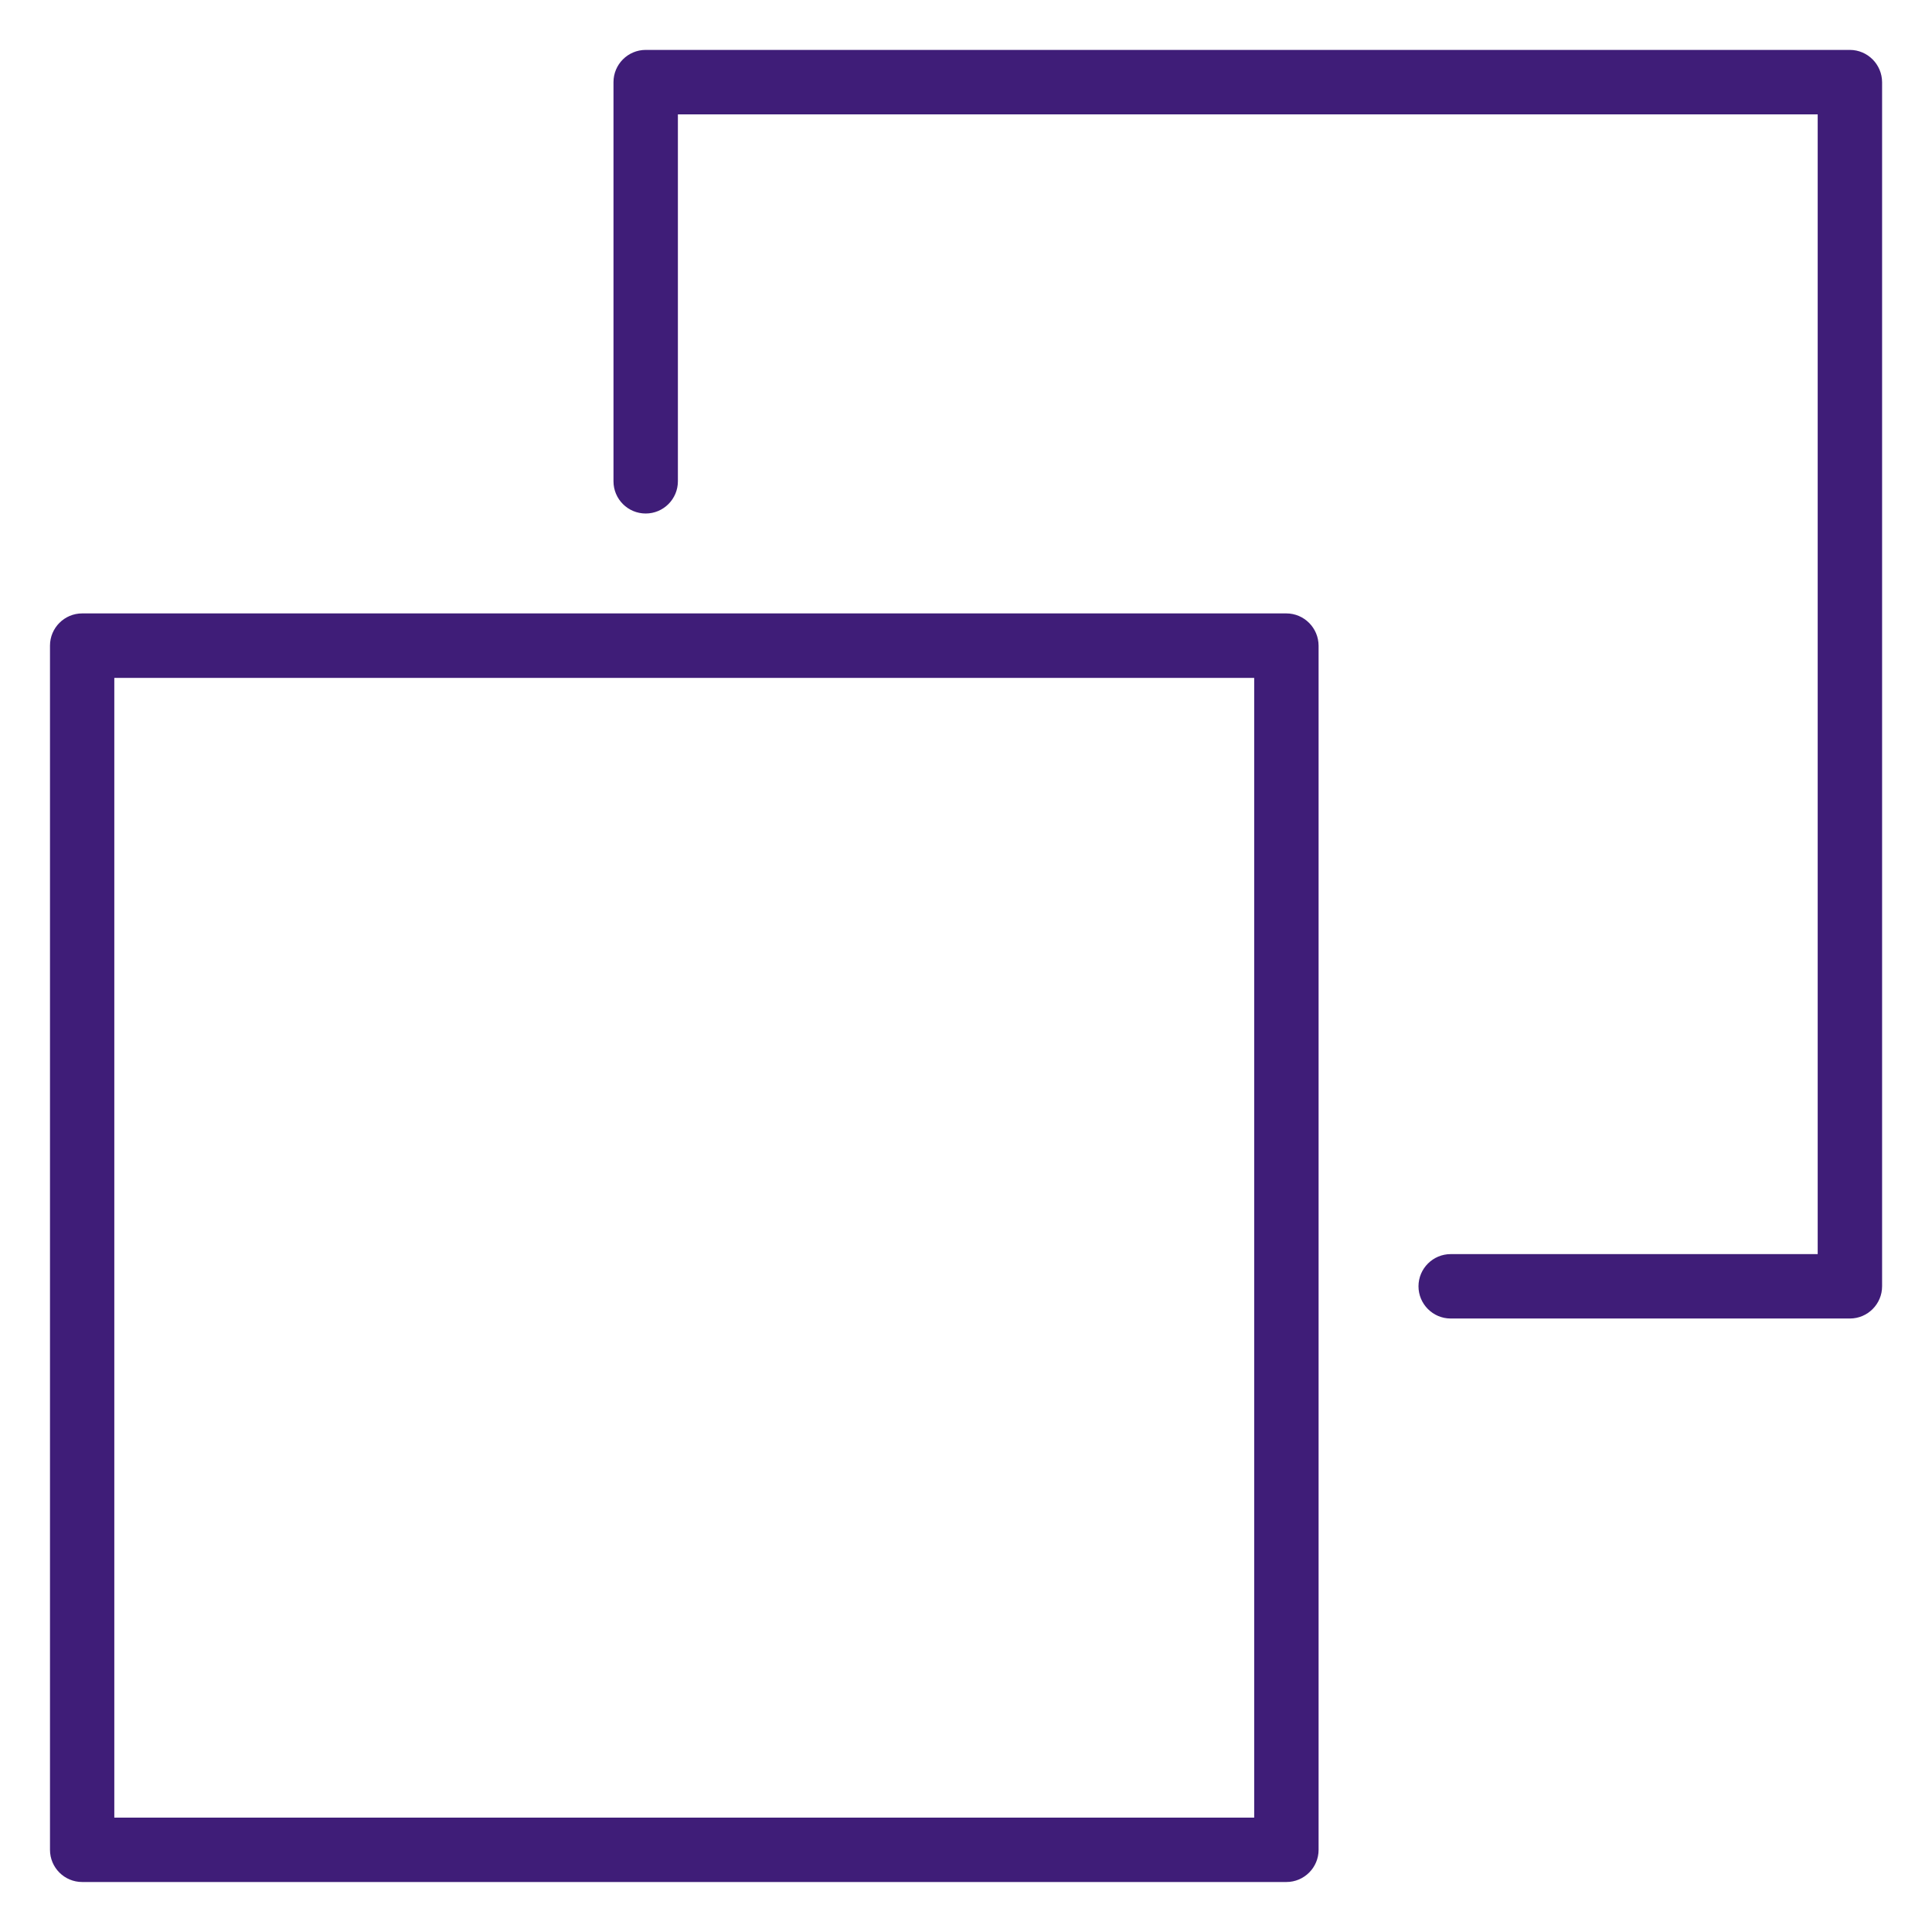
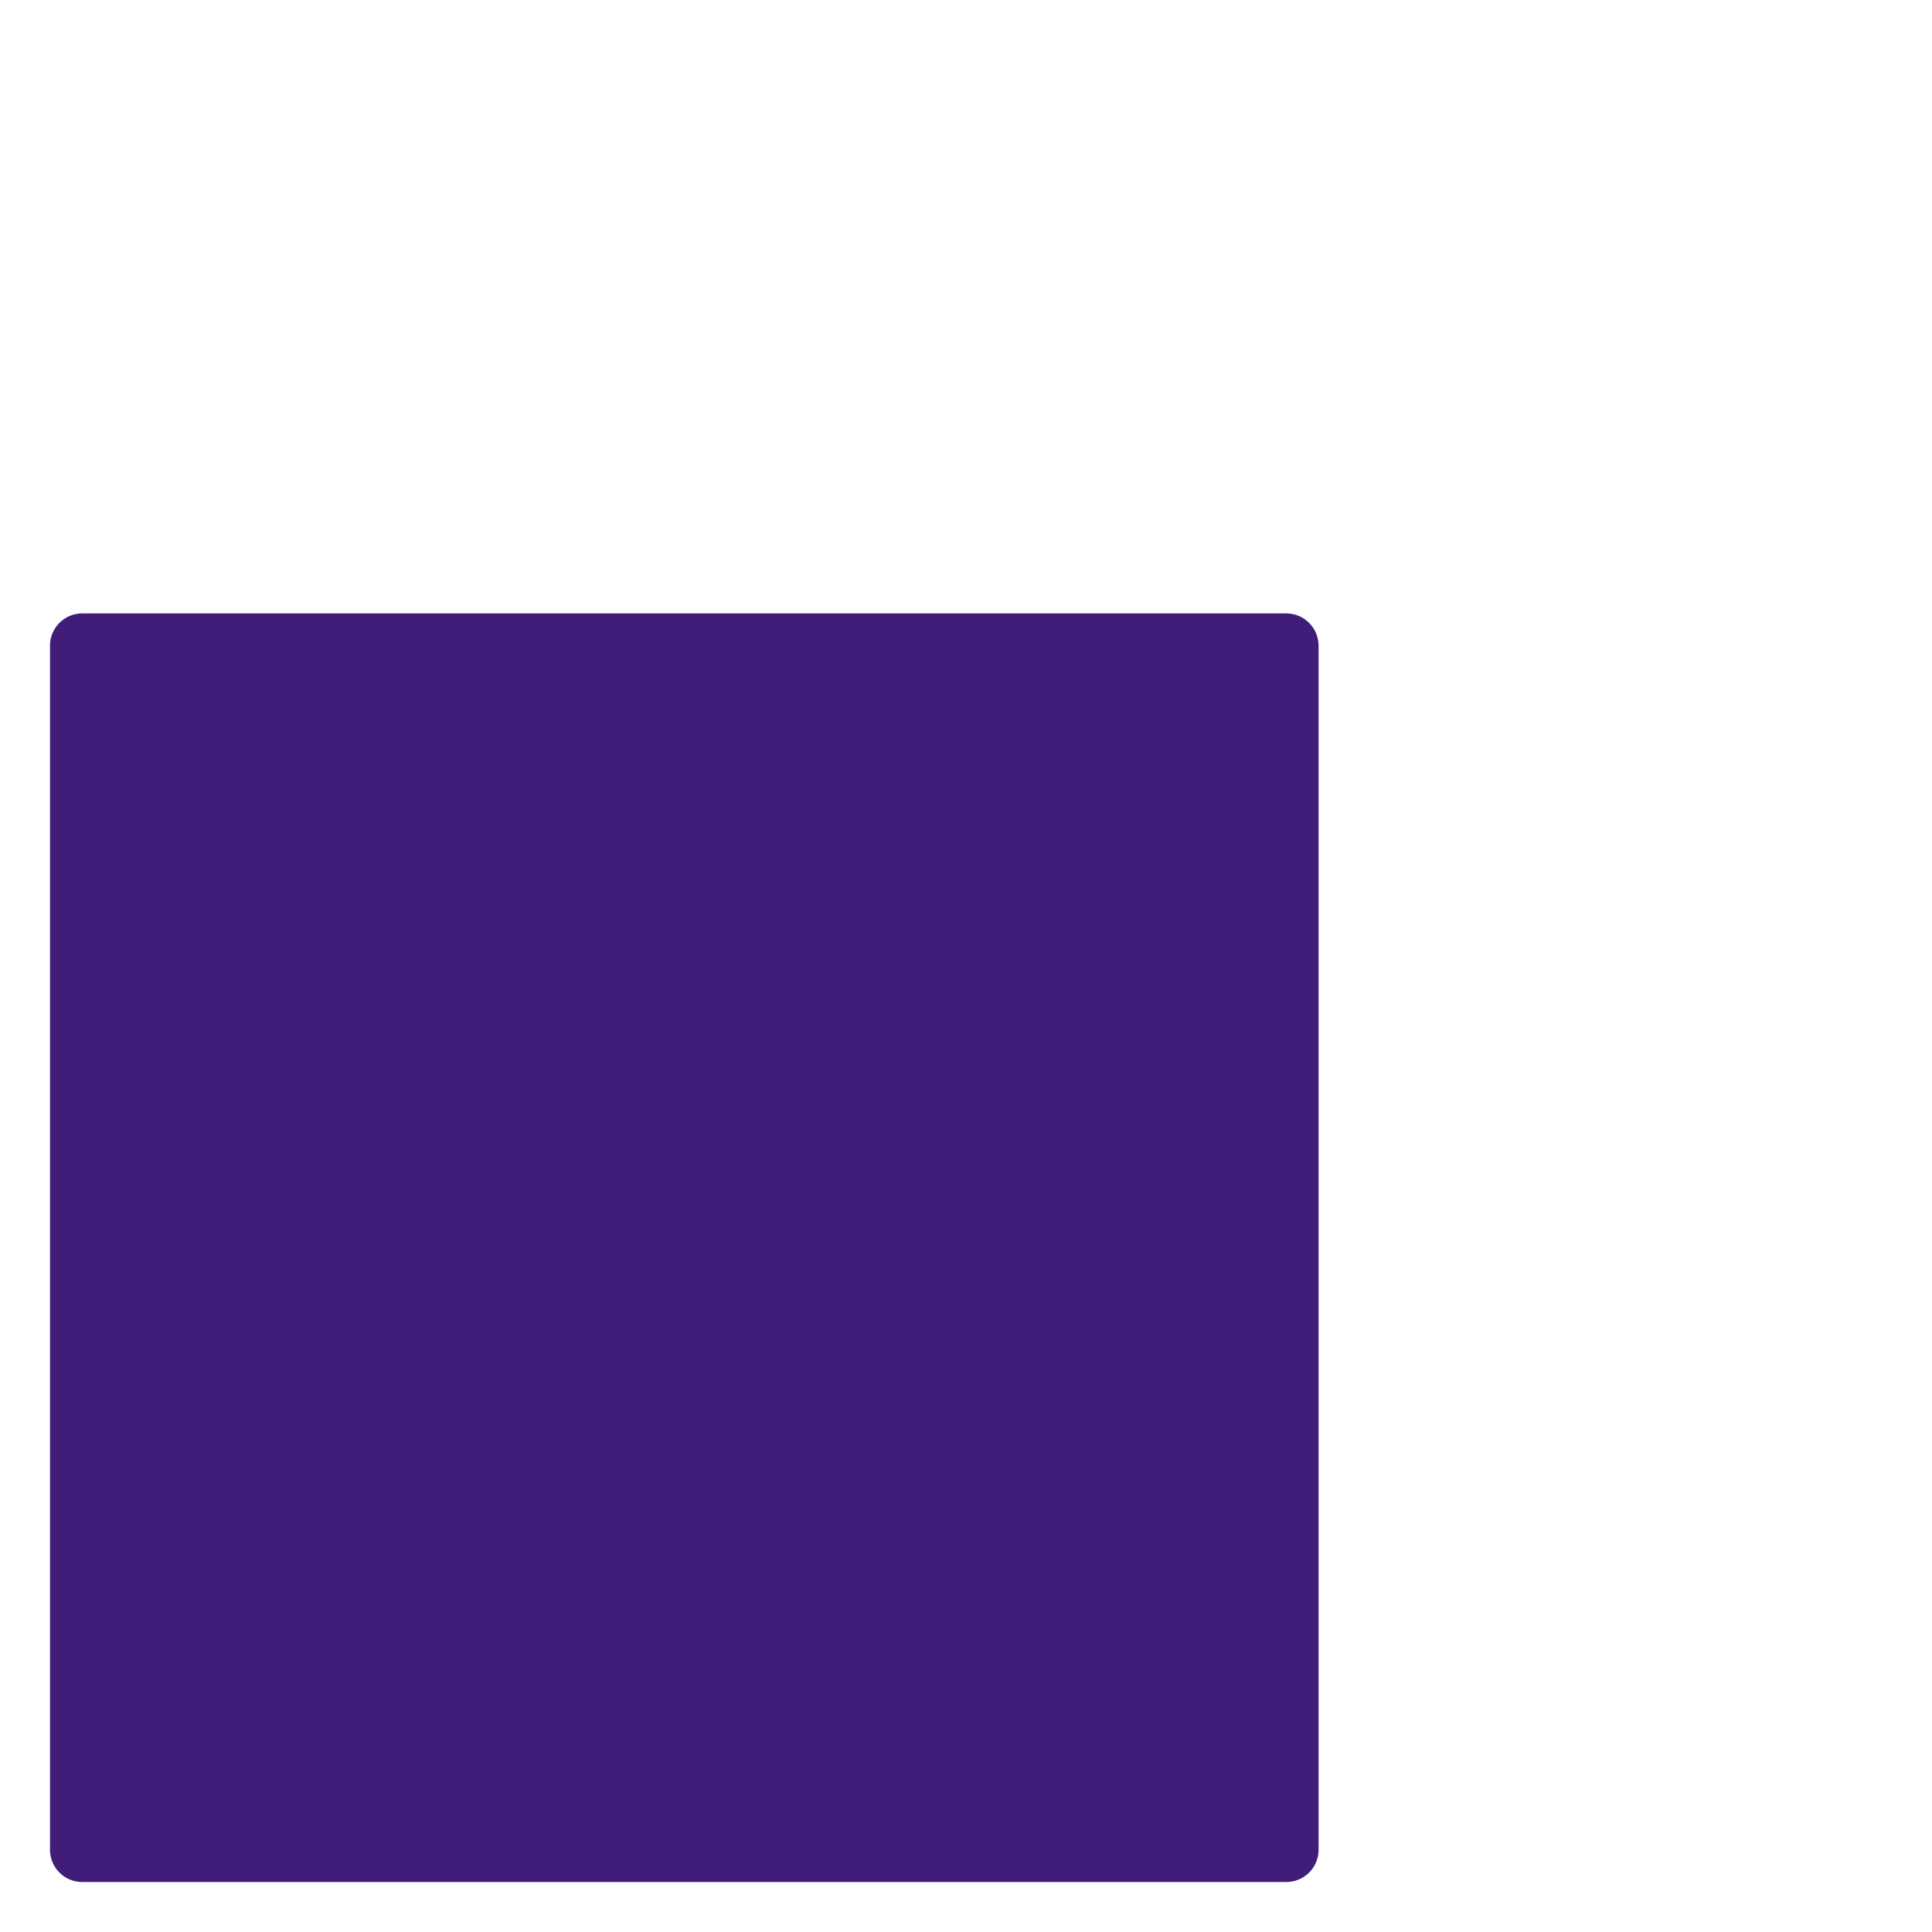
<svg xmlns="http://www.w3.org/2000/svg" version="1.1" baseProfile="tiny" id="Layer_1" x="0px" y="0px" width="512px" height="512px" viewBox="0 0 24 24" xml:space="preserve" class="">
  <g>
    <g>
-       <path d="M15.979,7.62H1.021c-0.221,0-0.4,0.18-0.4,0.4v14.959c0,0.221,0.179,0.4,0.4,0.4h14.959c0.221,0,0.4-0.18,0.4-0.4V8.021   C16.379,7.8,16.2,7.62,15.979,7.62z M15.58,22.579H1.42V8.421H15.58V22.579z" data-original="#000000" class="active-path" data-old_color="#3f1d78" fill="#3f1d78" />
-       <path d="M22.979,0.62H8.021c-0.221,0-0.4,0.18-0.4,0.4v4.959c0,0.221,0.179,0.4,0.4,0.4s0.4-0.18,0.4-0.4V1.421H22.58v14.158   h-4.559c-0.221,0-0.4,0.18-0.4,0.4s0.179,0.4,0.4,0.4h4.959c0.221,0,0.4-0.18,0.4-0.4V1.021C23.379,0.8,23.2,0.62,22.979,0.62z" data-original="#000000" class="active-path" data-old_color="#3f1d78" fill="#3f1d78" />
+       <path d="M15.979,7.62H1.021c-0.221,0-0.4,0.18-0.4,0.4v14.959c0,0.221,0.179,0.4,0.4,0.4h14.959c0.221,0,0.4-0.18,0.4-0.4V8.021   C16.379,7.8,16.2,7.62,15.979,7.62z M15.58,22.579H1.42V8.421V22.579z" data-original="#000000" class="active-path" data-old_color="#3f1d78" fill="#3f1d78" />
    </g>
  </g>
</svg>